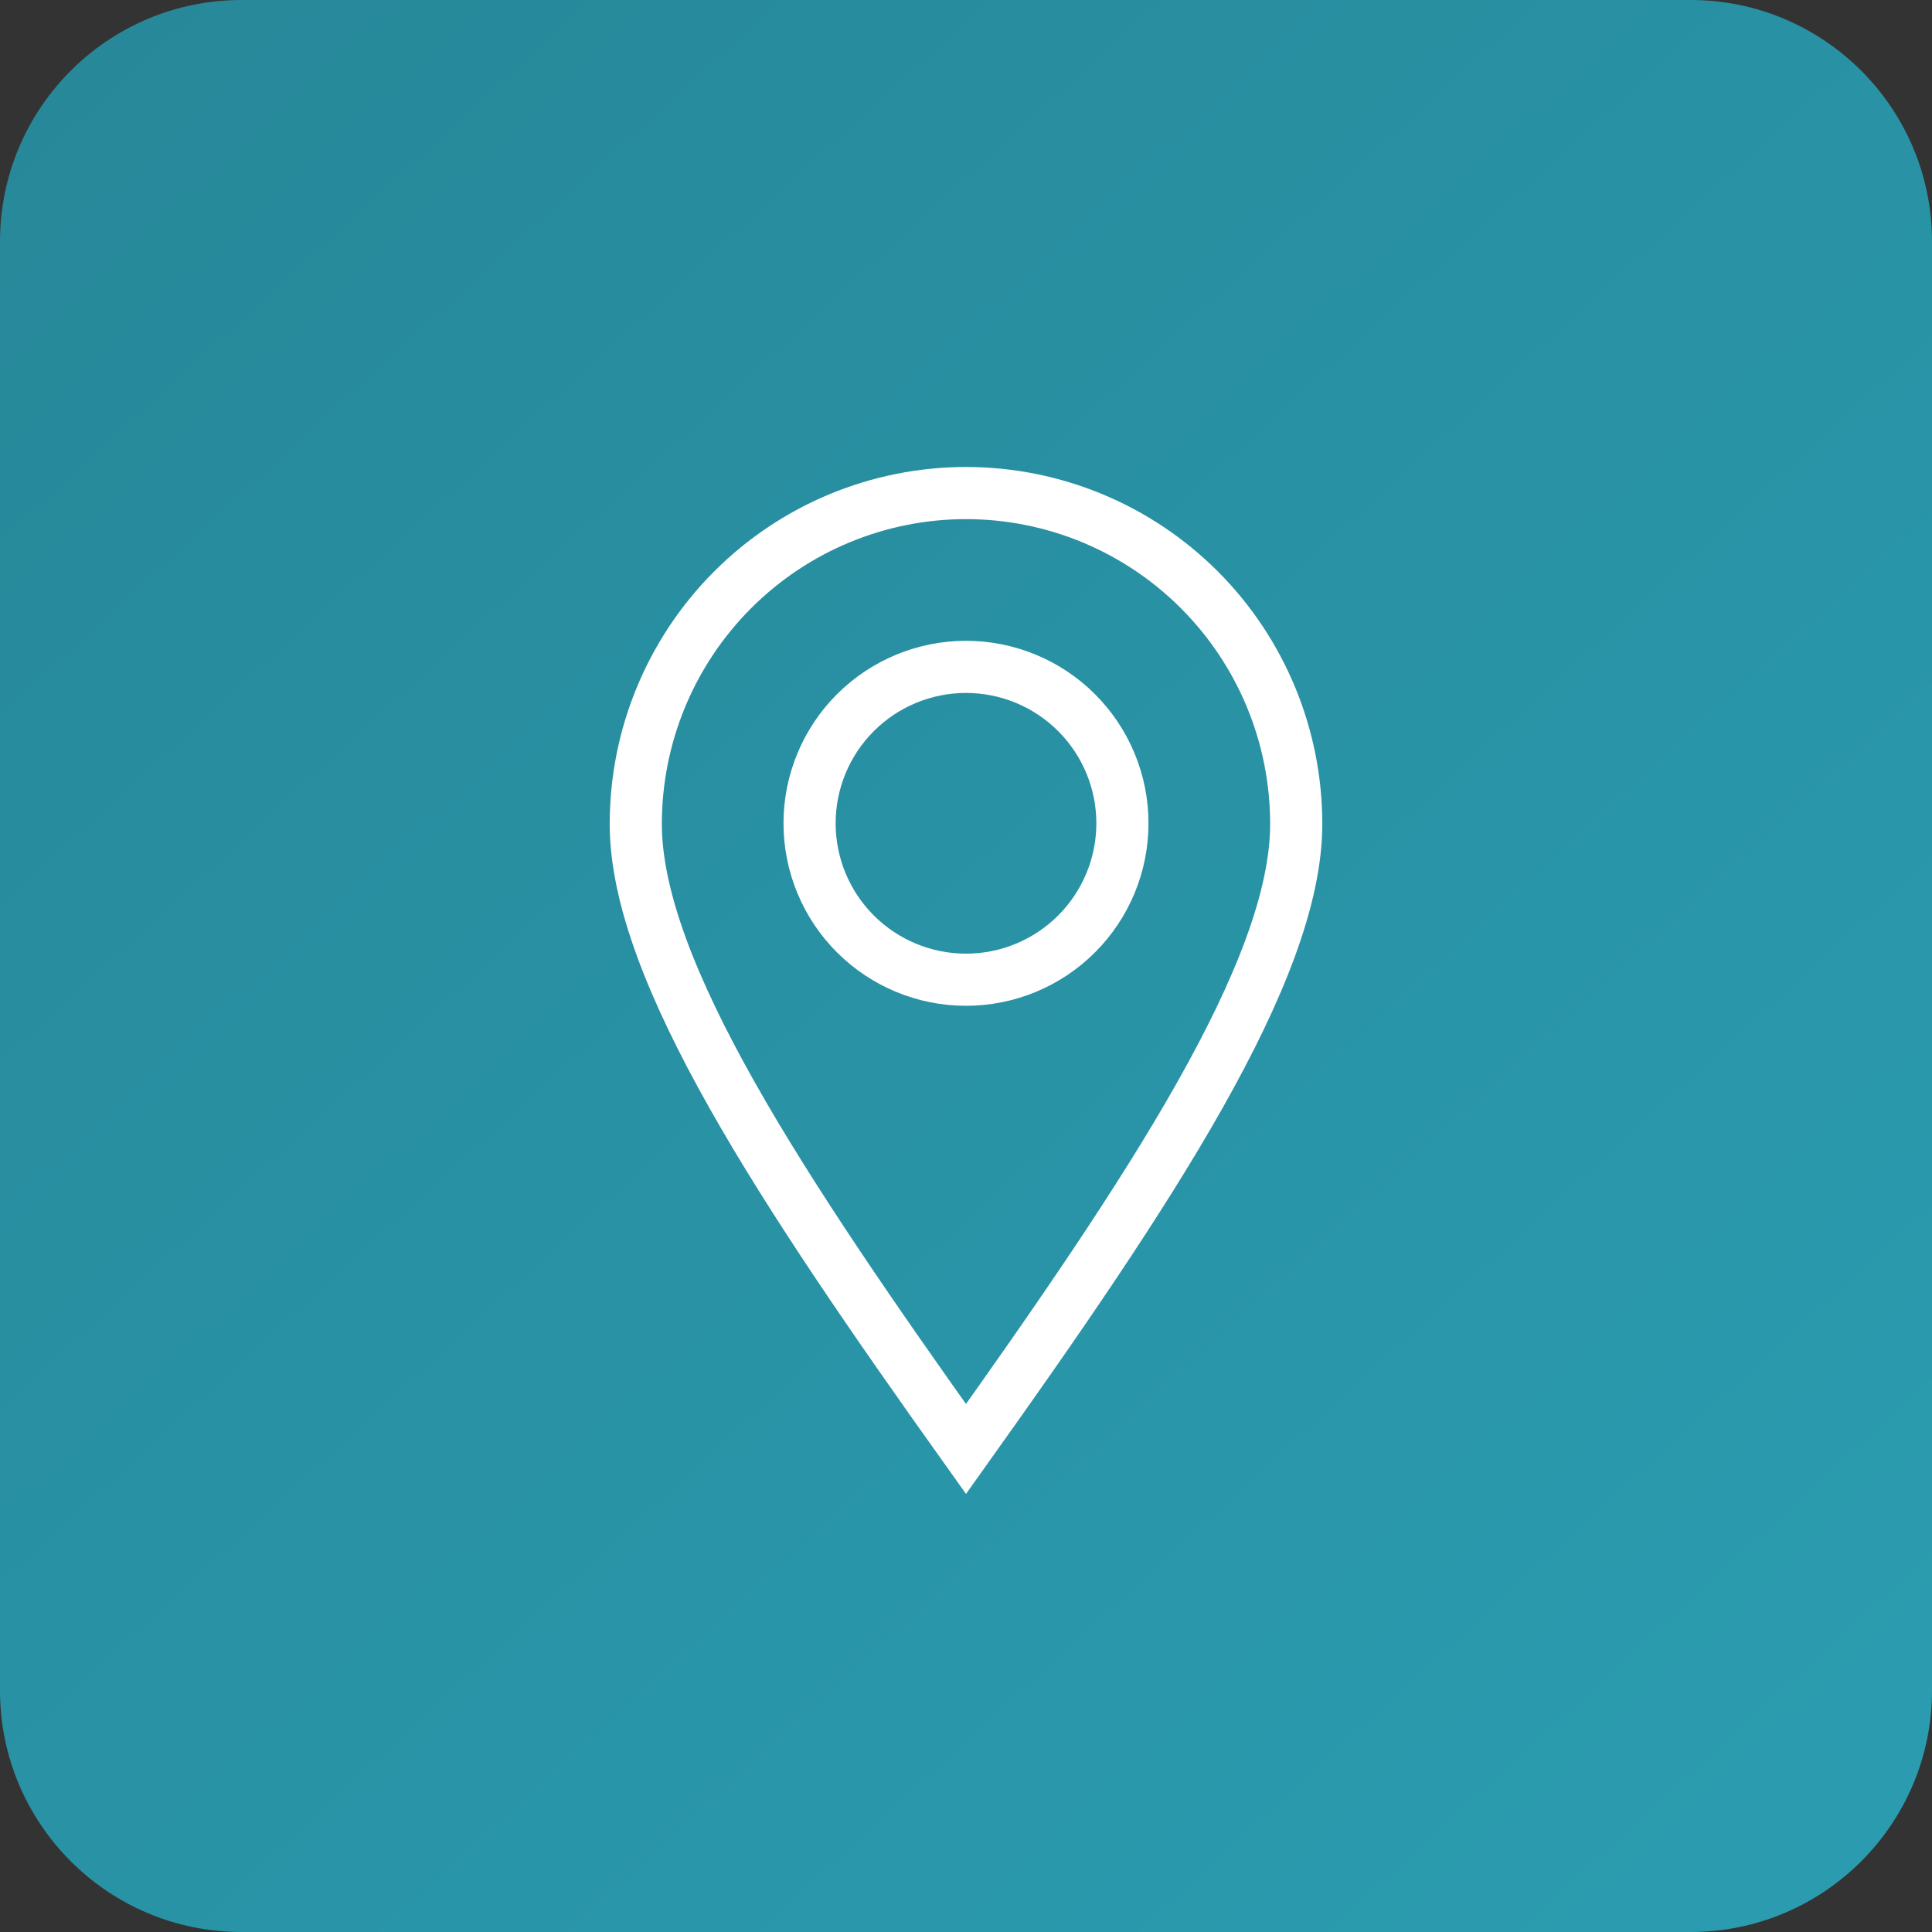
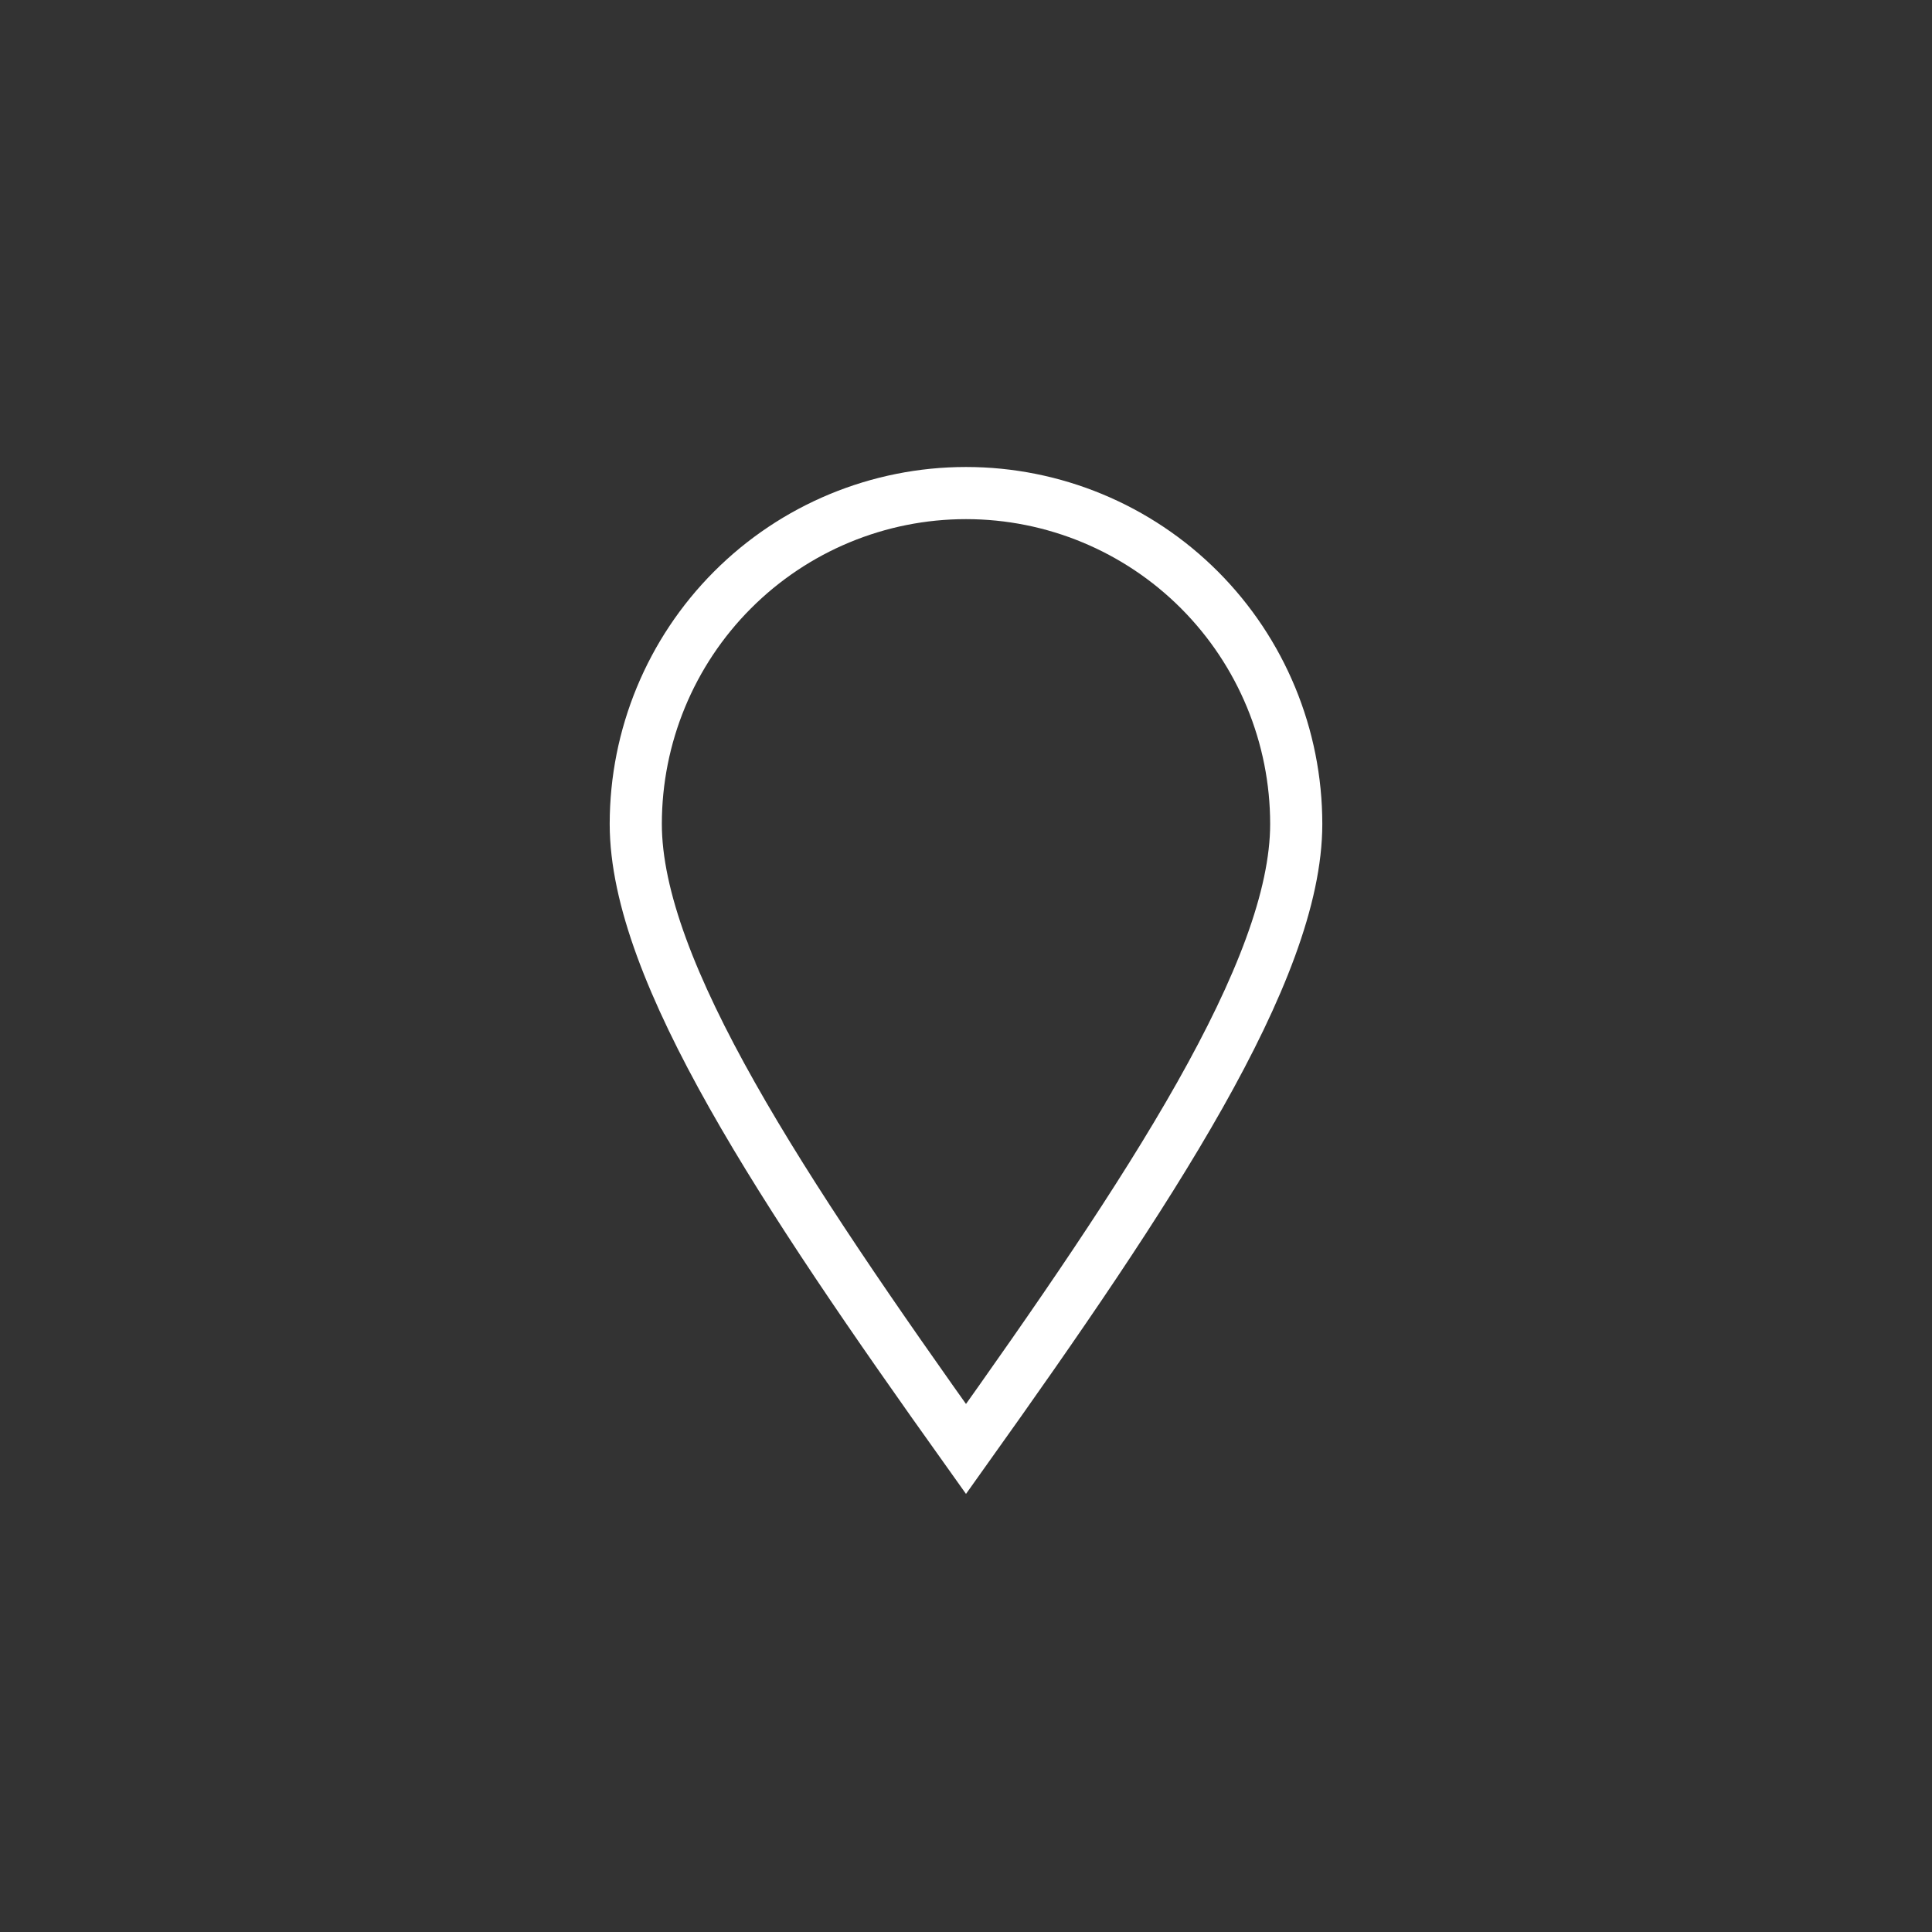
<svg xmlns="http://www.w3.org/2000/svg" width="192" height="192" viewBox="0 0 192 192" fill="none">
  <rect x="0" y="0" width="192" height="192" fill="#333333" stroke="none" />
  <g clip-path="url(#clip0_22_15980)">
-     <path d="M168 0H24C10.745 0 0 10.745 0 24V168C0 181.255 10.745 192 24 192H168C181.255 192 192 181.255 192 168V24C192 10.745 181.255 0 168 0Z" fill="url(#paint0_linear_22_15980)" />
    <path d="M96 144C114.232 118.423 128.818 96.5 128.818 81.885C128.818 73.163 125.36 64.799 119.206 58.632C113.051 52.465 104.704 49 96 49C87.296 49 78.948 52.465 72.794 58.632C66.639 64.799 63.182 73.163 63.182 81.885C63.182 96.5 77.767 118.423 96 144Z" stroke="white" stroke-width="5.182" />
-     <path d="M111.545 81.818C111.545 85.941 109.907 89.895 106.992 92.811C104.077 95.726 100.122 97.364 96 97.364C91.877 97.364 87.923 95.726 85.007 92.811C82.092 89.895 80.454 85.941 80.454 81.818C80.454 77.695 82.092 73.741 85.007 70.826C87.923 67.911 91.877 66.273 96 66.273C100.122 66.273 104.077 67.911 106.992 70.826C109.907 73.741 111.545 77.695 111.545 81.818Z" stroke="white" stroke-width="5.182" />
  </g>
  <defs>
    <linearGradient id="paint0_linear_22_15980" x1="-26.182" y1="3.87477e-06" x2="162.952" y2="206.729" gradientUnits="userSpaceOnUse">
      <stop stop-color="#268697" />
      <stop offset="1" stop-color="#2B9CB0" />
    </linearGradient>
    <clipPath id="clip0_22_15980">
      <rect width="192" height="192" fill="white" />
    </clipPath>
  </defs>
</svg>